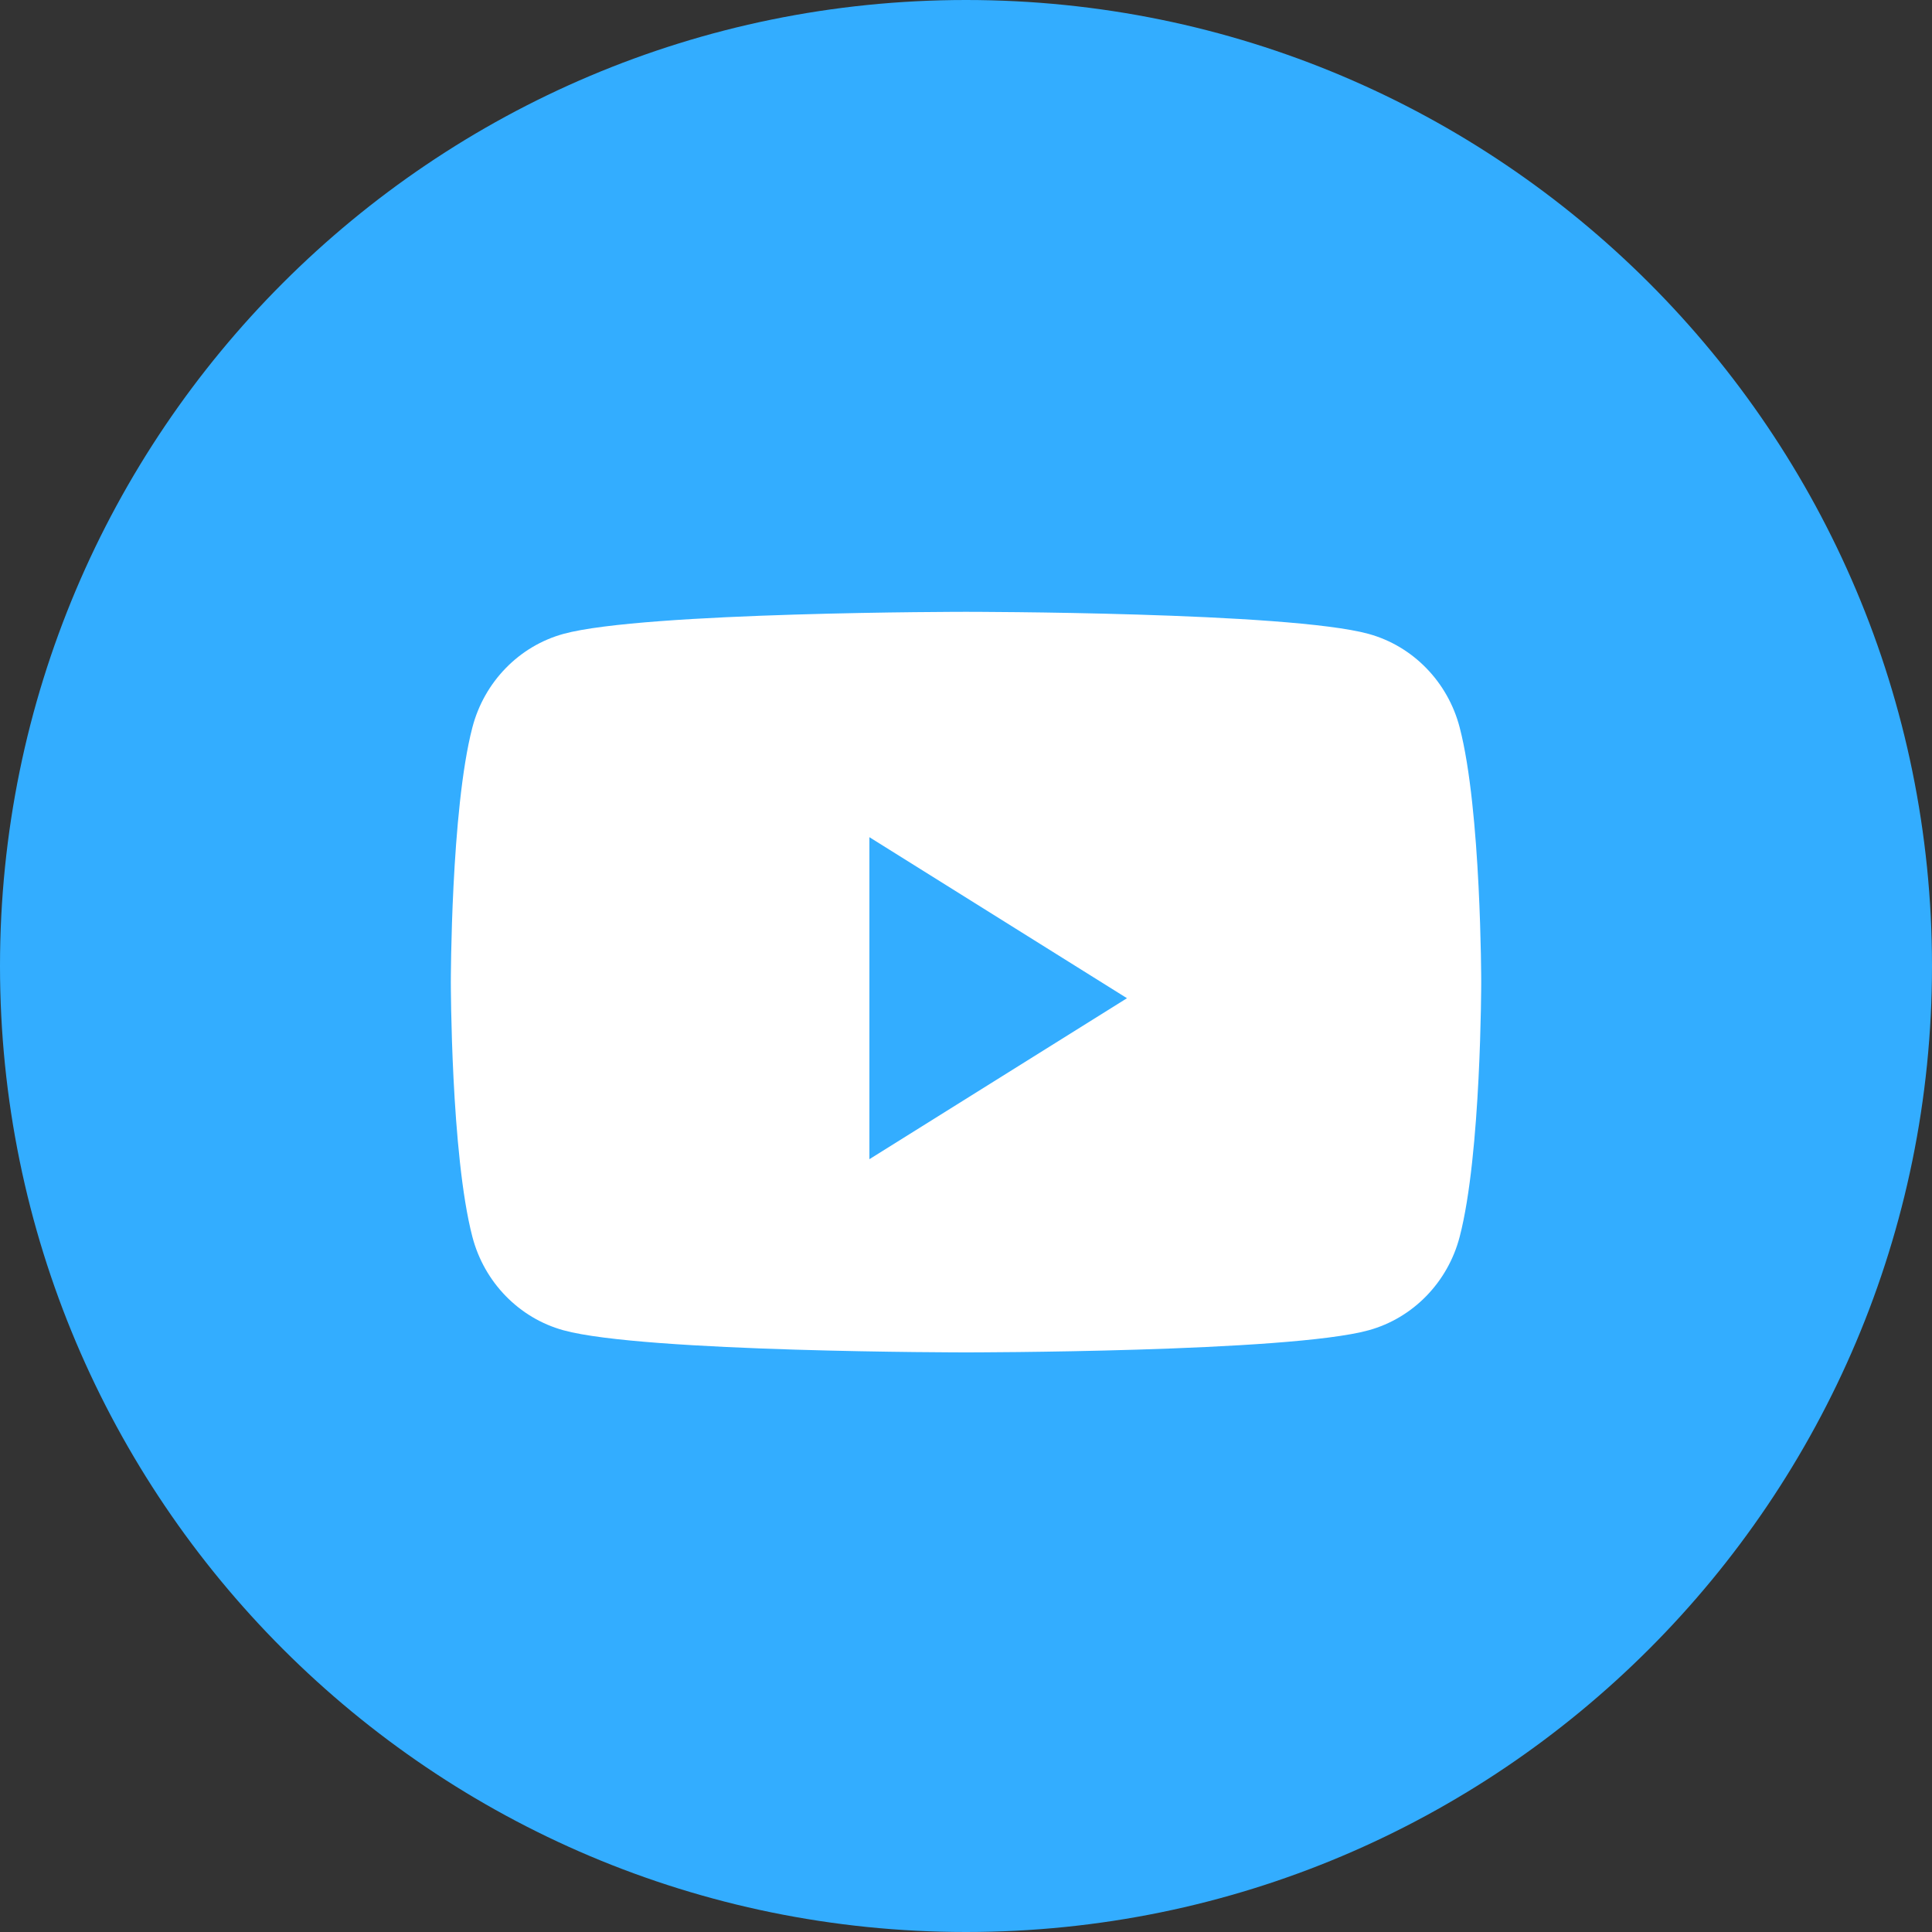
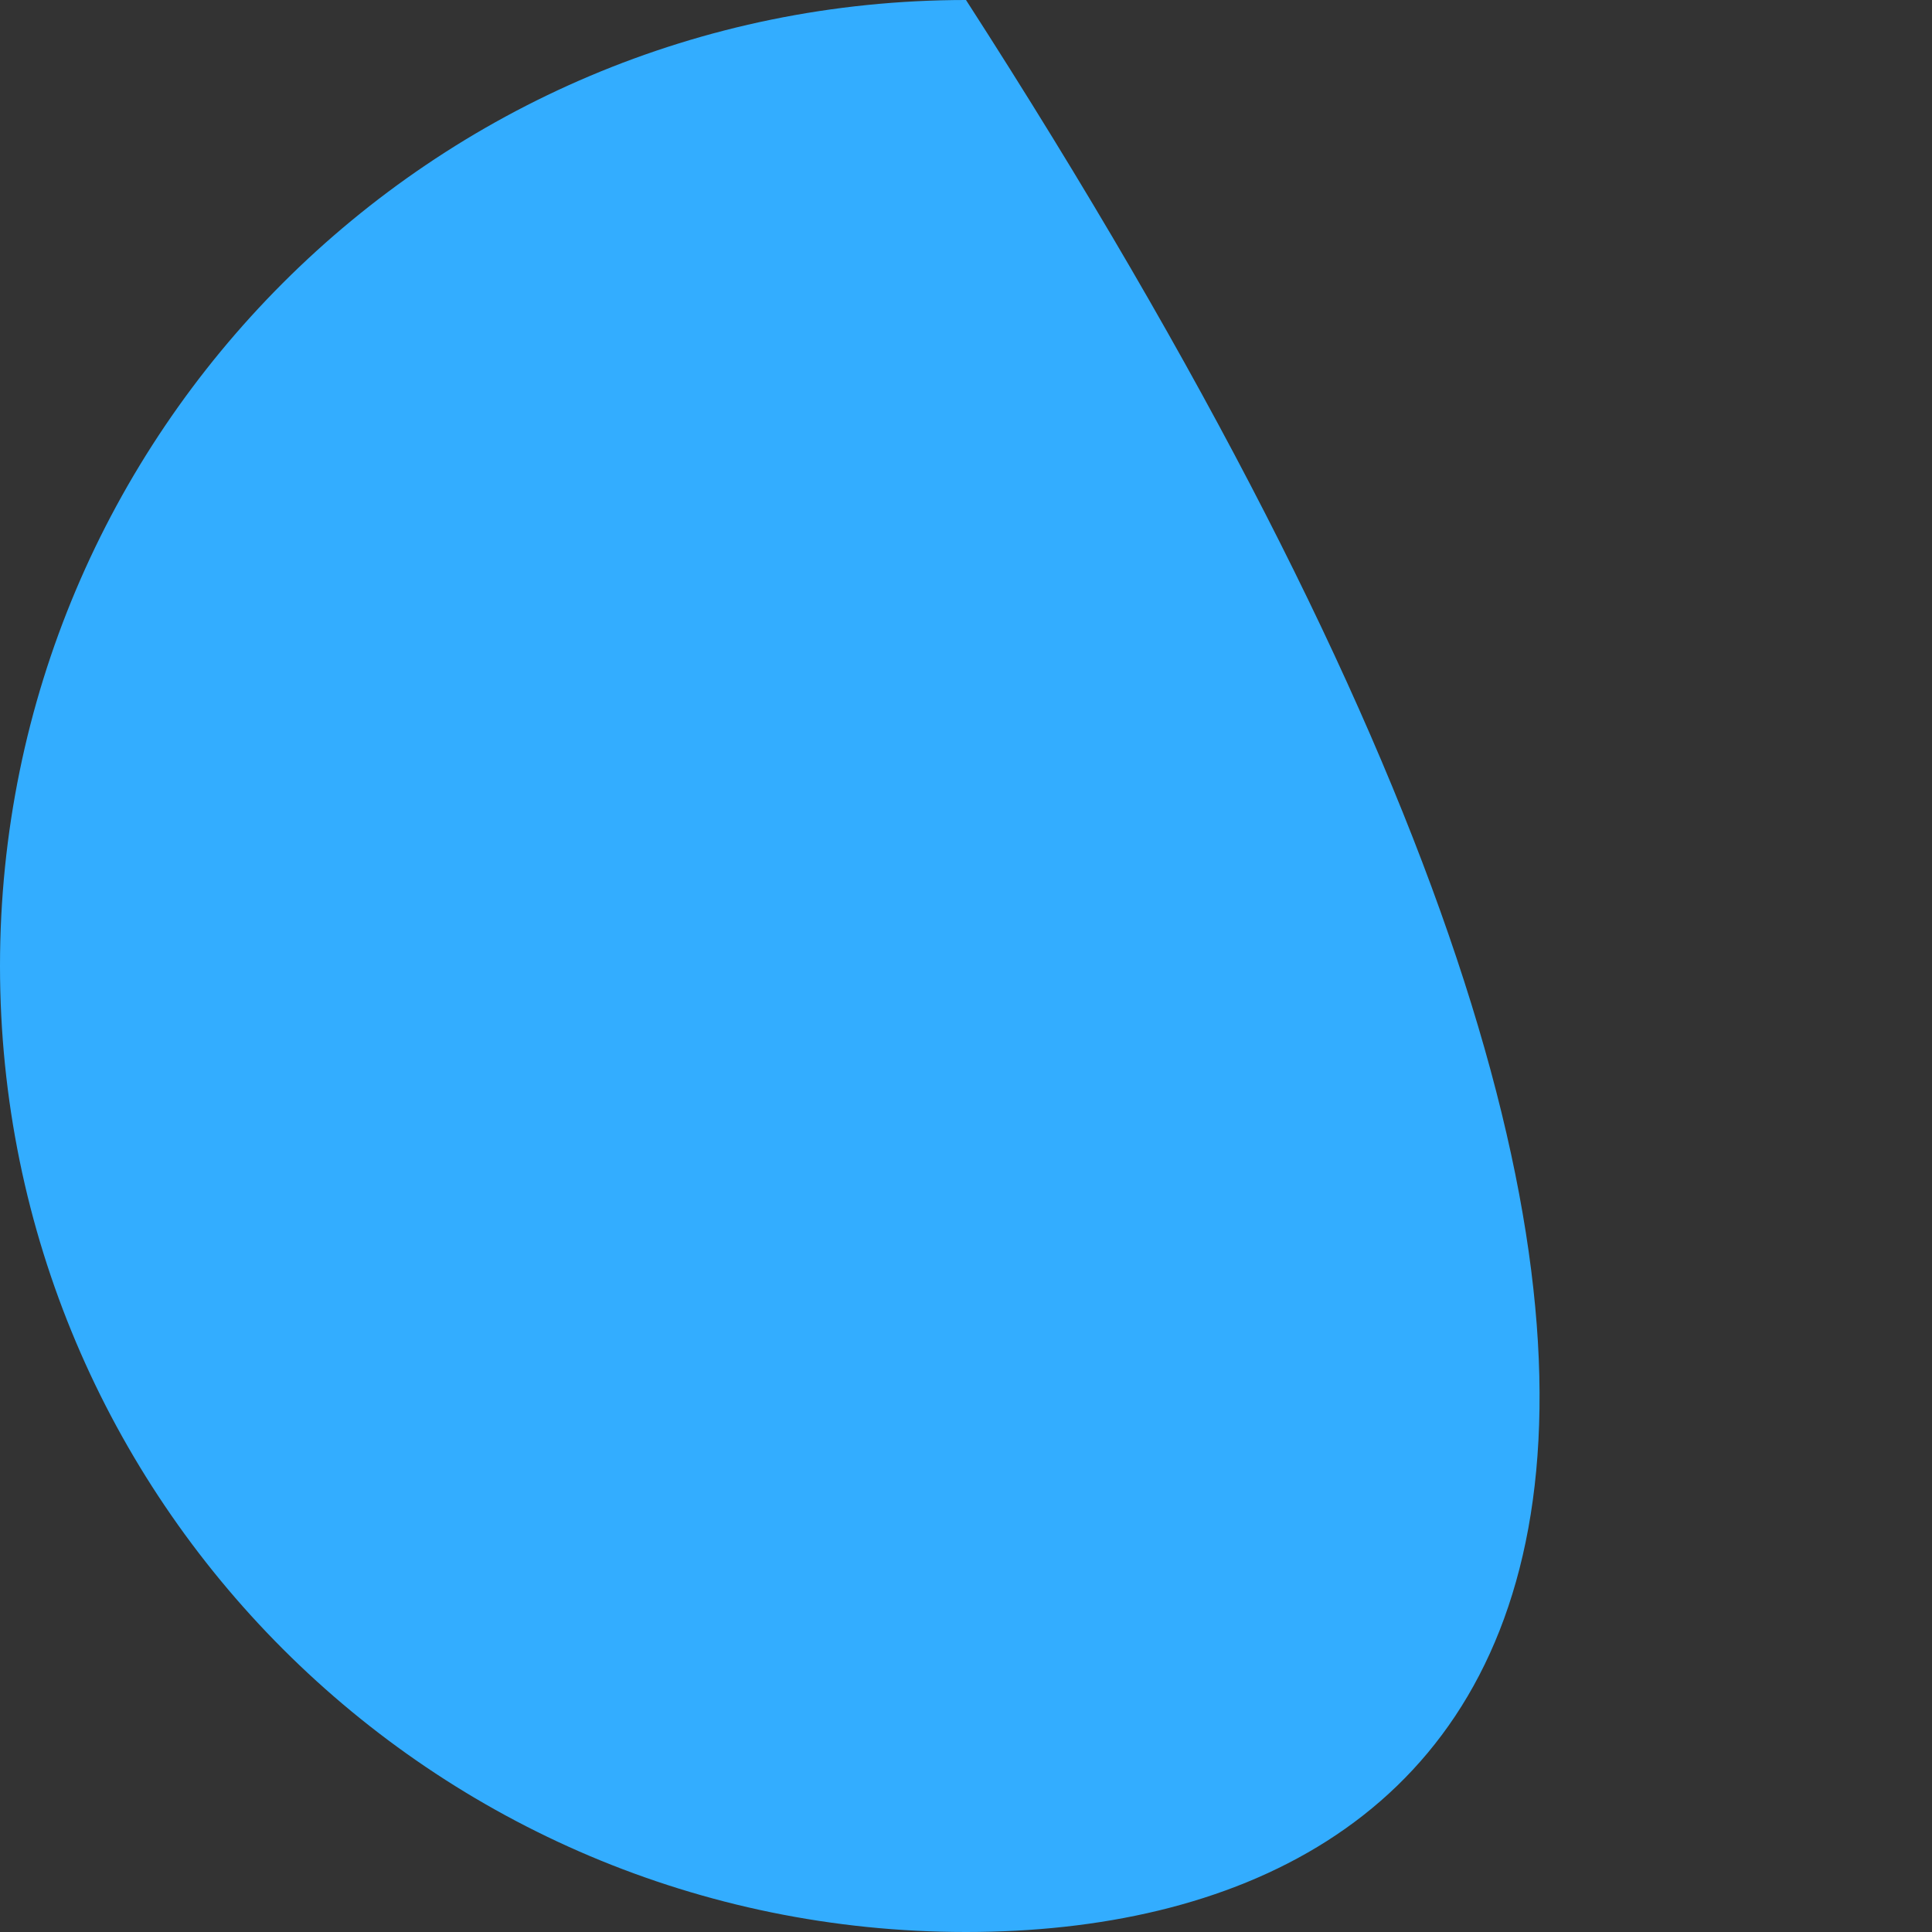
<svg xmlns="http://www.w3.org/2000/svg" width="40" height="40" viewBox="0 0 40 40" fill="none">
  <rect x="0" y="0" width="40" height="40" fill="#333333" stroke="none" />
-   <path fill-rule="evenodd" clip-rule="evenodd" d="M0 20C0 8.954 8.954 0 20 0C31.046 0 40 8.954 40 20C40 31.046 31.046 40 20 40C8.954 40 0 31.046 0 20Z" fill="#33ADFF" />
-   <path fill-rule="evenodd" clip-rule="evenodd" d="M30.221 15.061C29.976 14.118 29.253 13.376 28.335 13.124C26.672 12.667 20.001 12.667 20.001 12.667C20.001 12.667 13.329 12.667 11.666 13.124C10.748 13.376 10.025 14.118 9.78 15.061C9.334 16.769 9.334 20.333 9.334 20.333C9.334 20.333 9.334 23.897 9.78 25.606C10.025 26.548 10.748 27.29 11.666 27.542C13.329 28 20.001 28 20.001 28C20.001 28 26.672 28 28.335 27.542C29.253 27.29 29.976 26.548 30.221 25.606C30.667 23.897 30.667 20.333 30.667 20.333C30.667 20.333 30.667 16.769 30.221 15.061Z" fill="white" />
-   <path fill-rule="evenodd" clip-rule="evenodd" d="M18 24V17.333L23.333 20.667L18 24Z" fill="#33ADFF" />
+   <path fill-rule="evenodd" clip-rule="evenodd" d="M0 20C0 8.954 8.954 0 20 0C40 31.046 31.046 40 20 40C8.954 40 0 31.046 0 20Z" fill="#33ADFF" />
</svg>